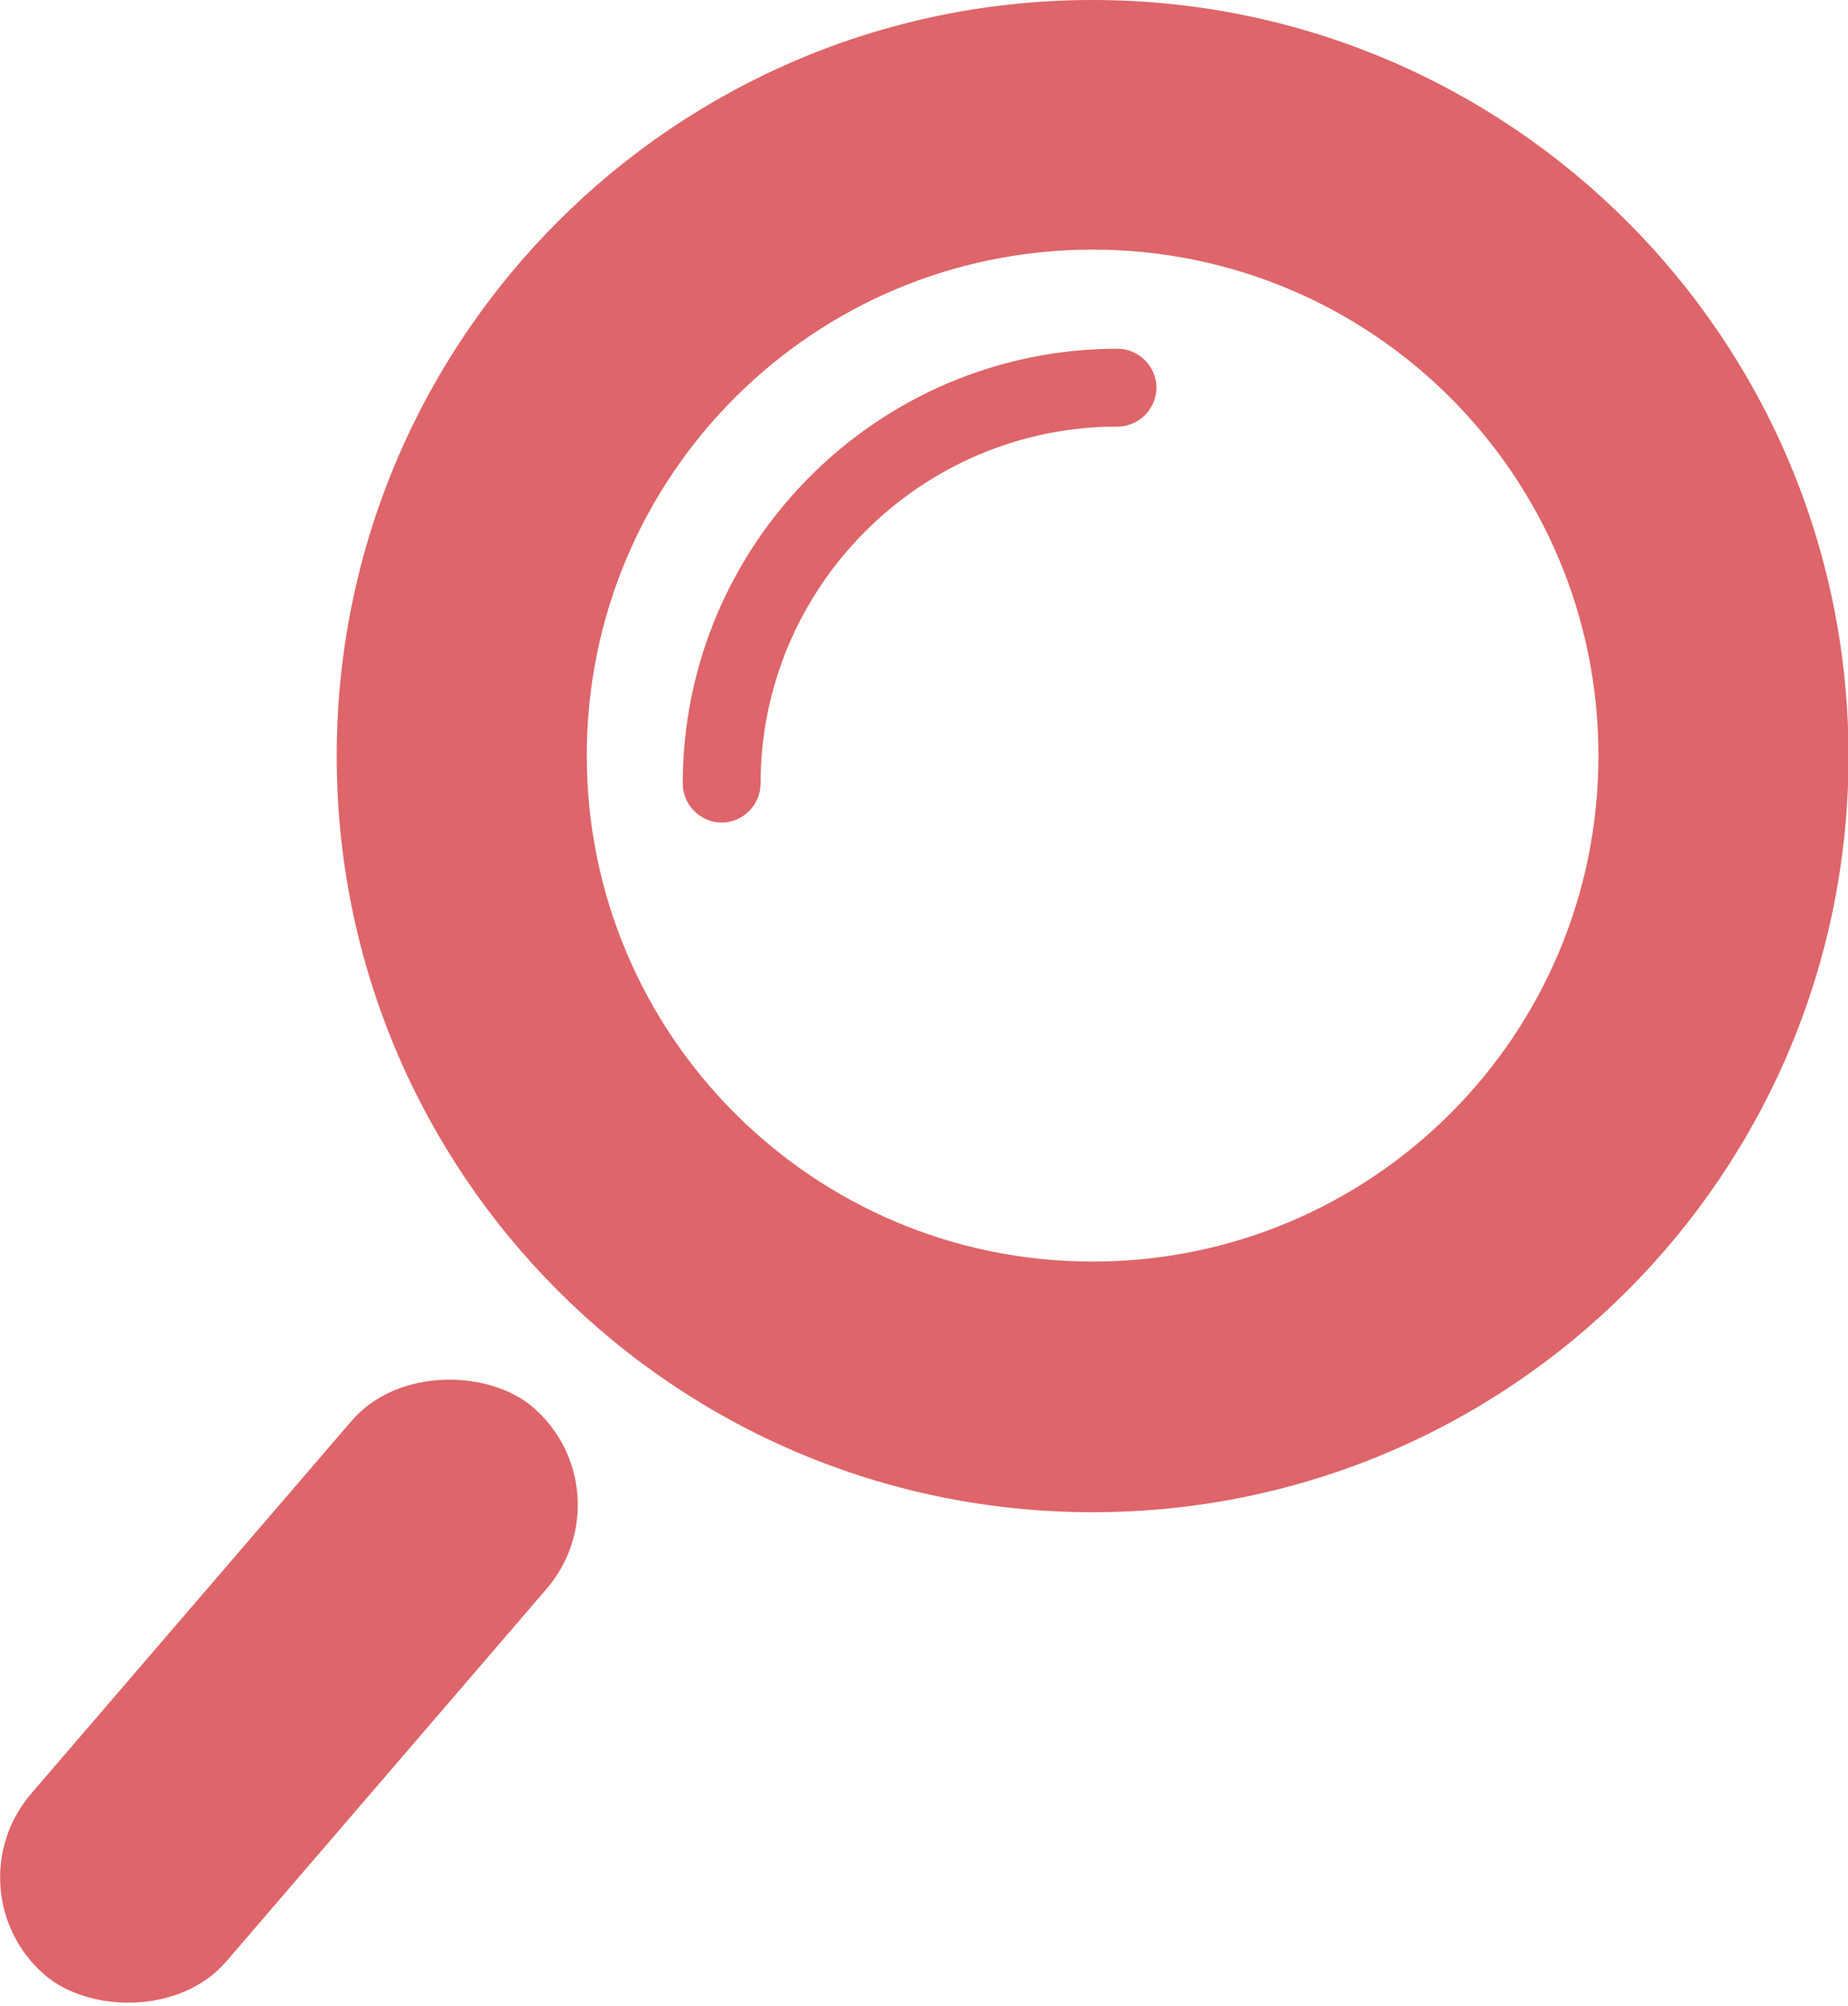
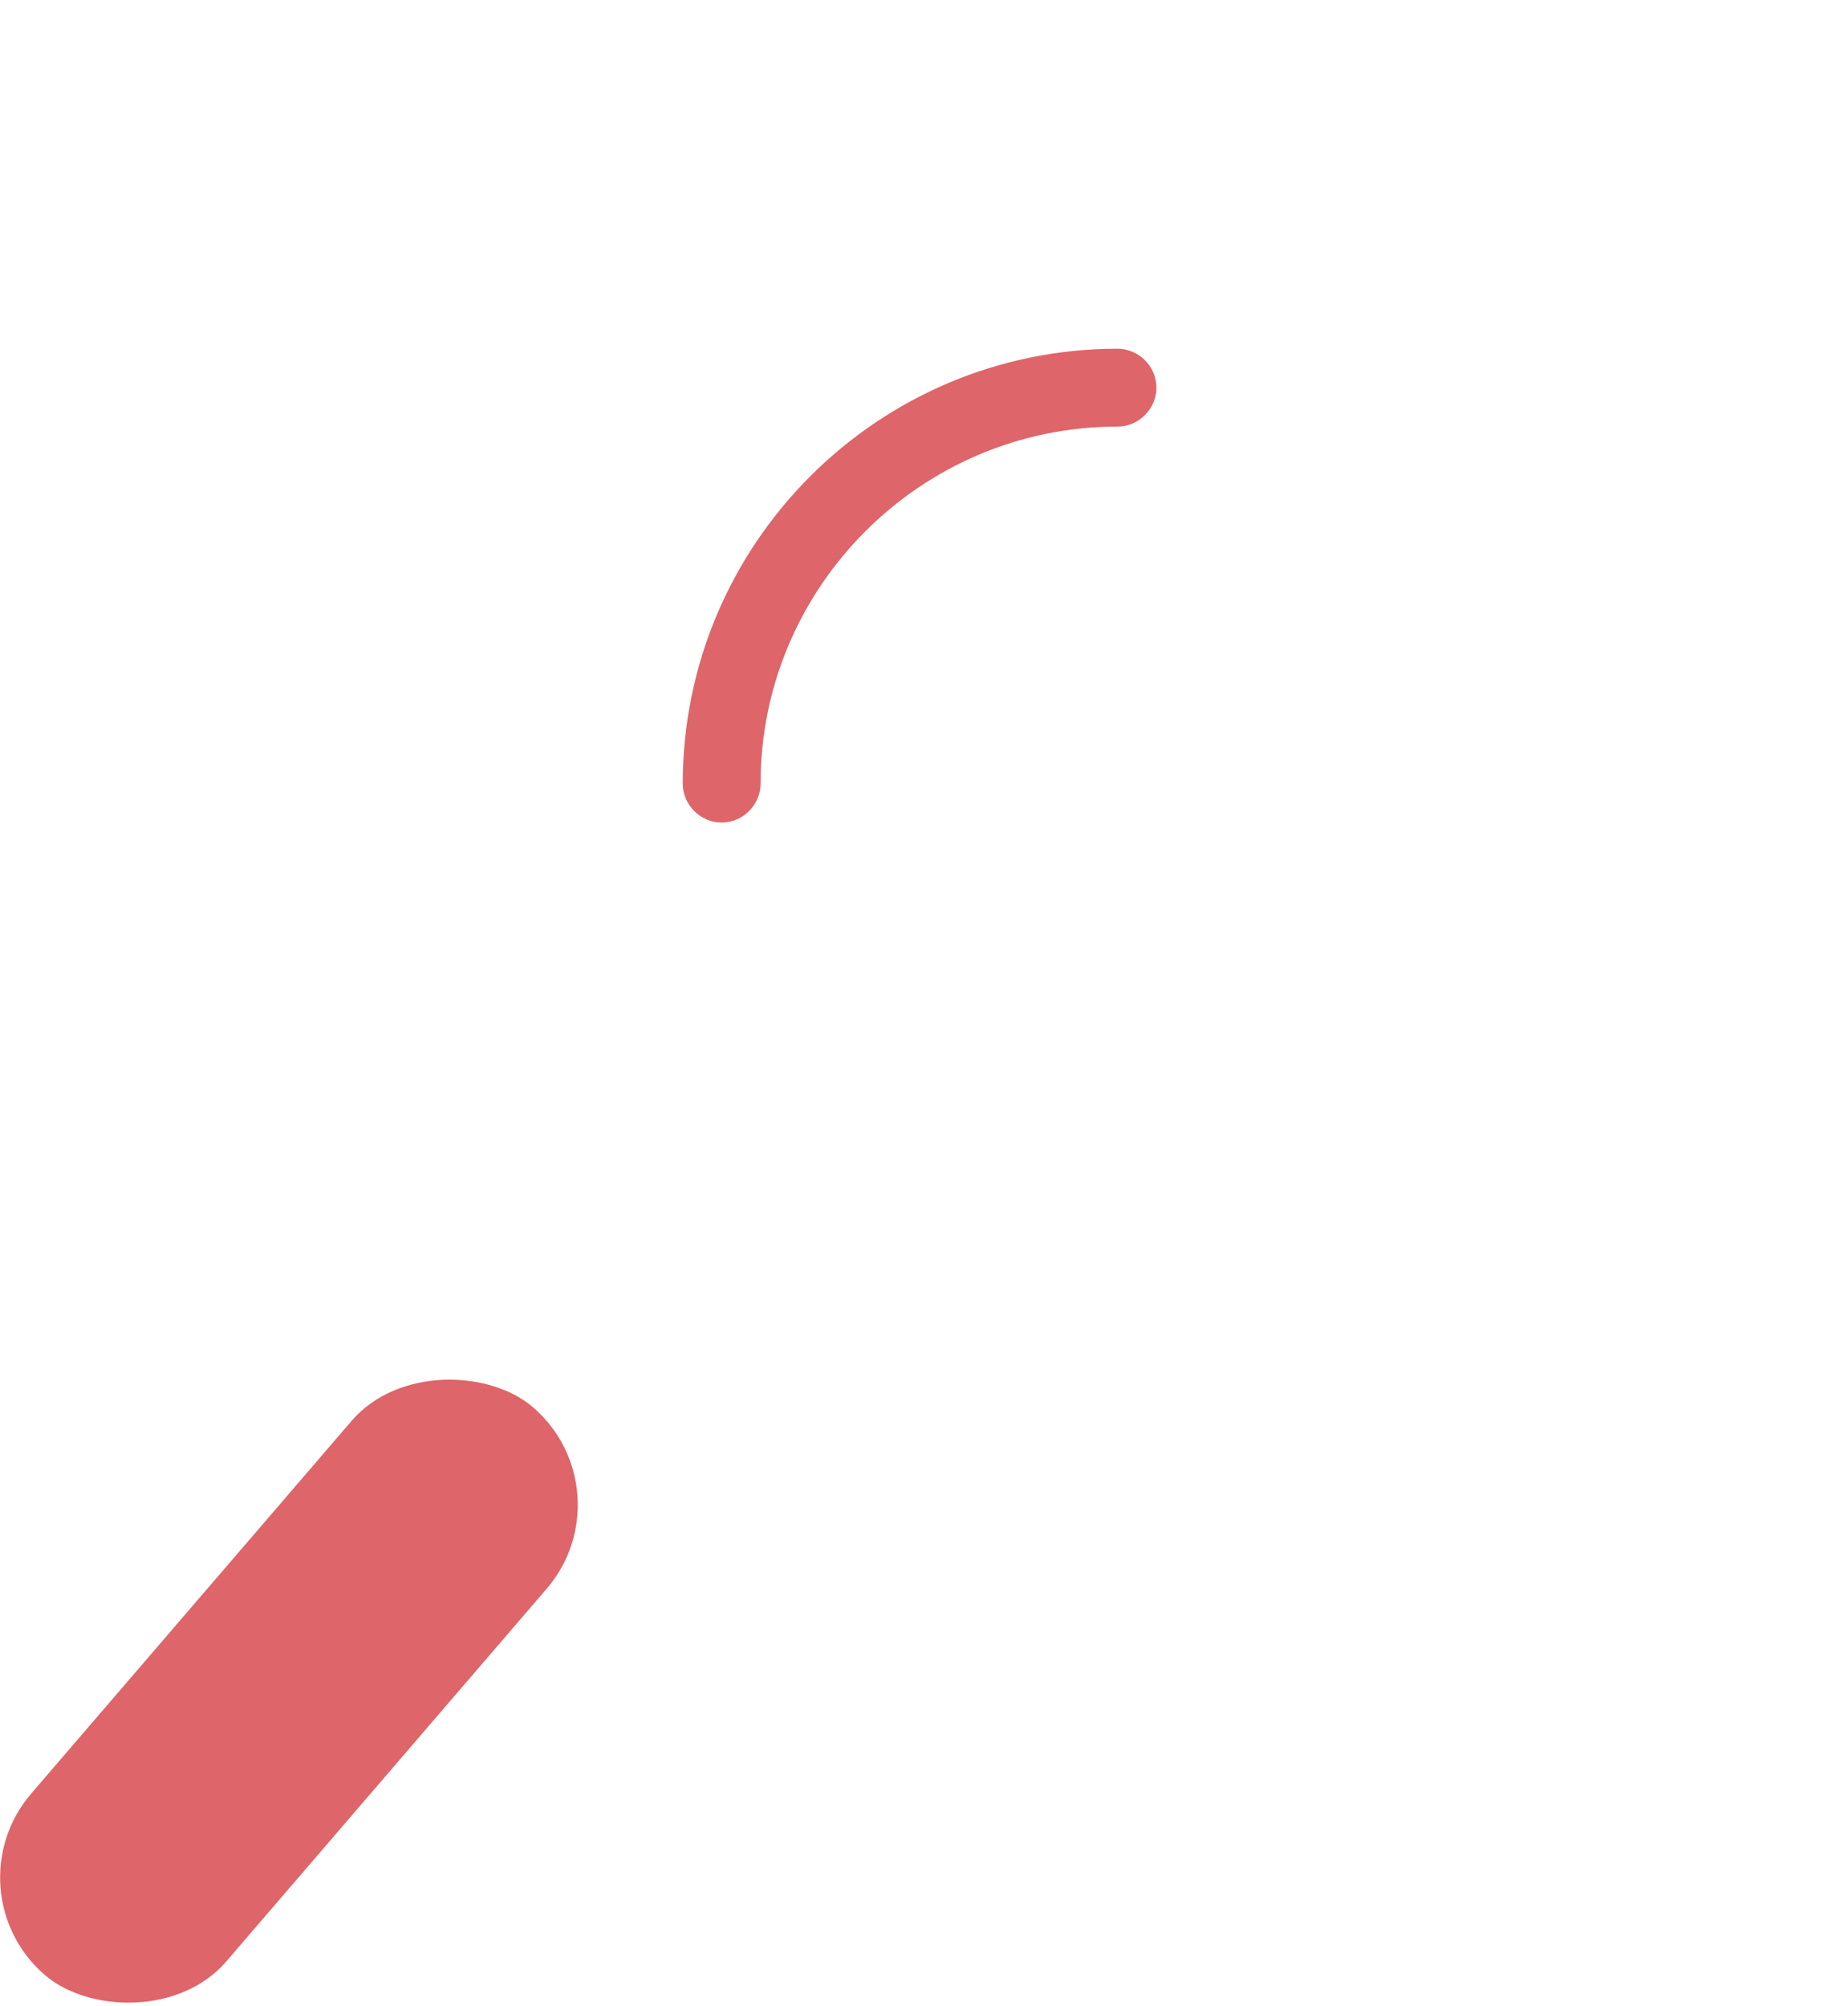
<svg xmlns="http://www.w3.org/2000/svg" id="Layer_2" viewBox="0 0 35.62 38.65">
  <g id="Layer_1-2">
    <rect x="-1.65" y="30.11" width="14.43" height="4.96" rx="2.48" ry="2.48" transform="translate(-22.77 15.56) rotate(-49.31)" style="fill:#de6569;" />
    <path d="M13.91,15.85c-.41,0-.75-.34-.75-.75,0-4.62,3.76-8.38,8.38-8.38.41,0,.75.34.75.75s-.34.75-.75.75c-3.79,0-6.88,3.09-6.88,6.88,0,.41-.34.75-.75.75Z" style="fill:#de6569;" />
-     <path d="M21.06,0C13.01,0,6.49,6.52,6.49,14.57s6.52,14.57,14.57,14.57,14.57-6.52,14.57-14.57S29.1,0,21.06,0ZM21.06,24.31c-5.38,0-9.75-4.36-9.75-9.75s4.36-9.75,9.75-9.75,9.75,4.36,9.75,9.75-4.36,9.75-9.75,9.75Z" style="fill:#de6569;" />
  </g>
</svg>